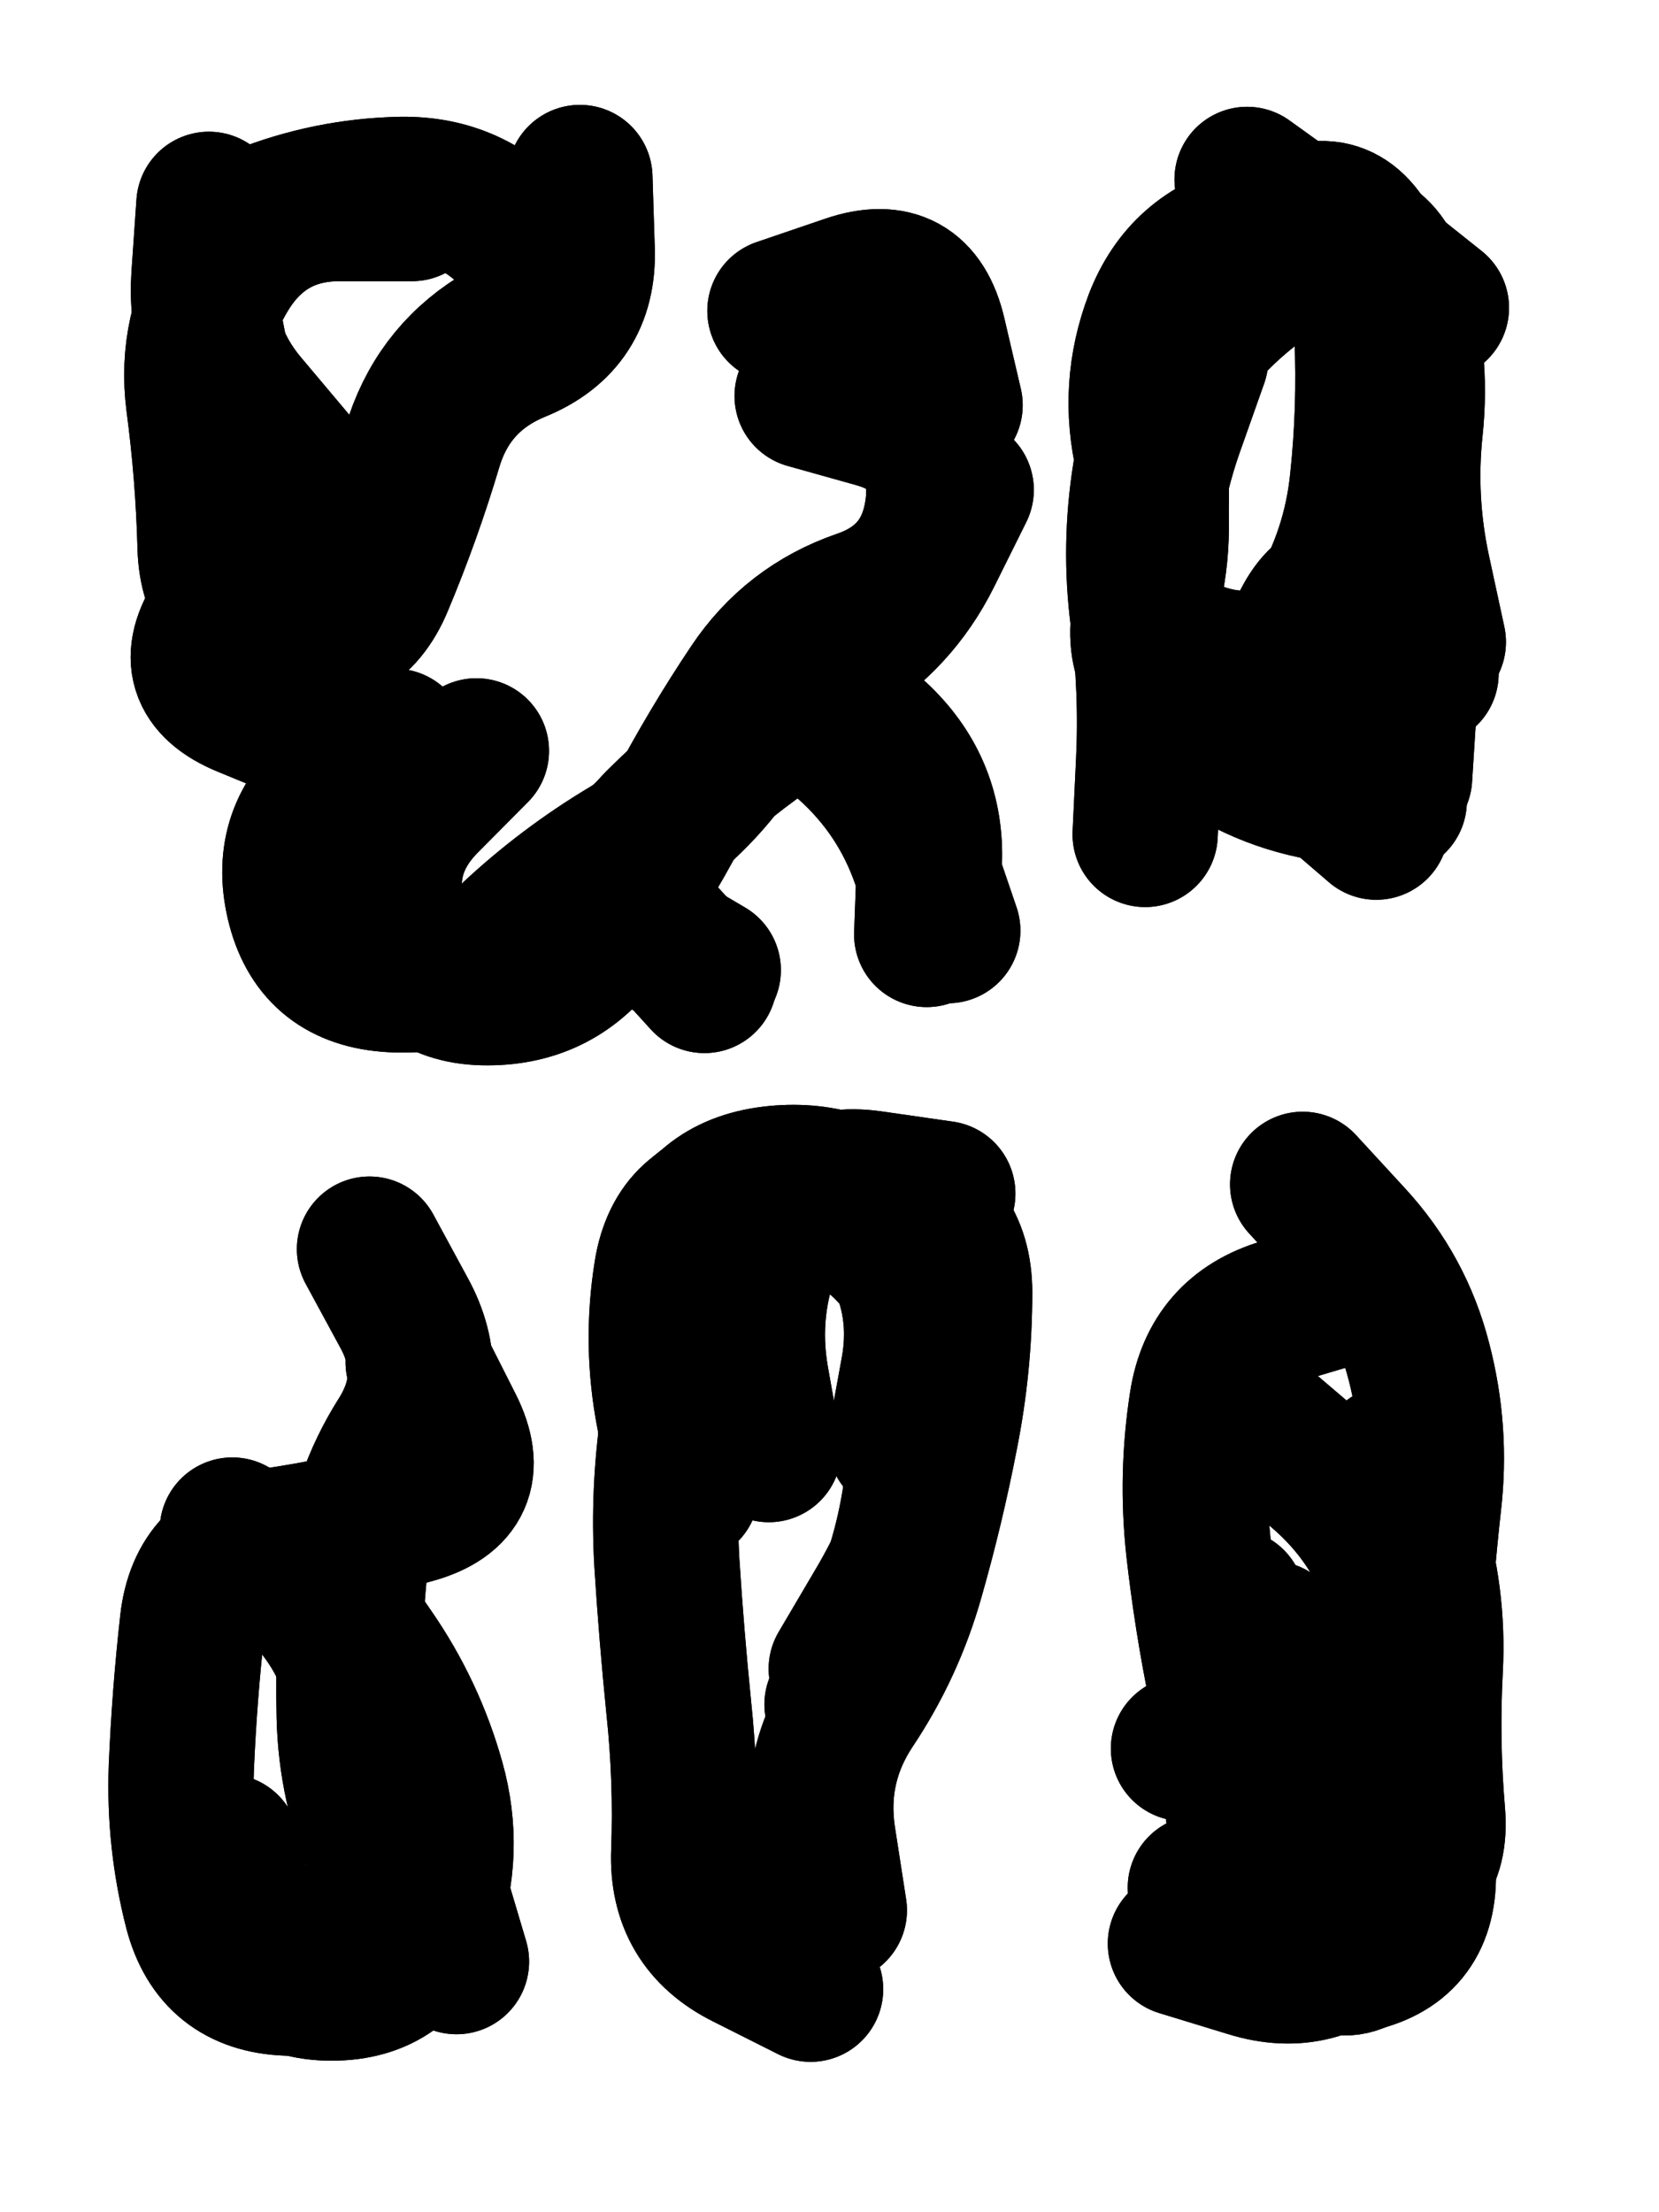
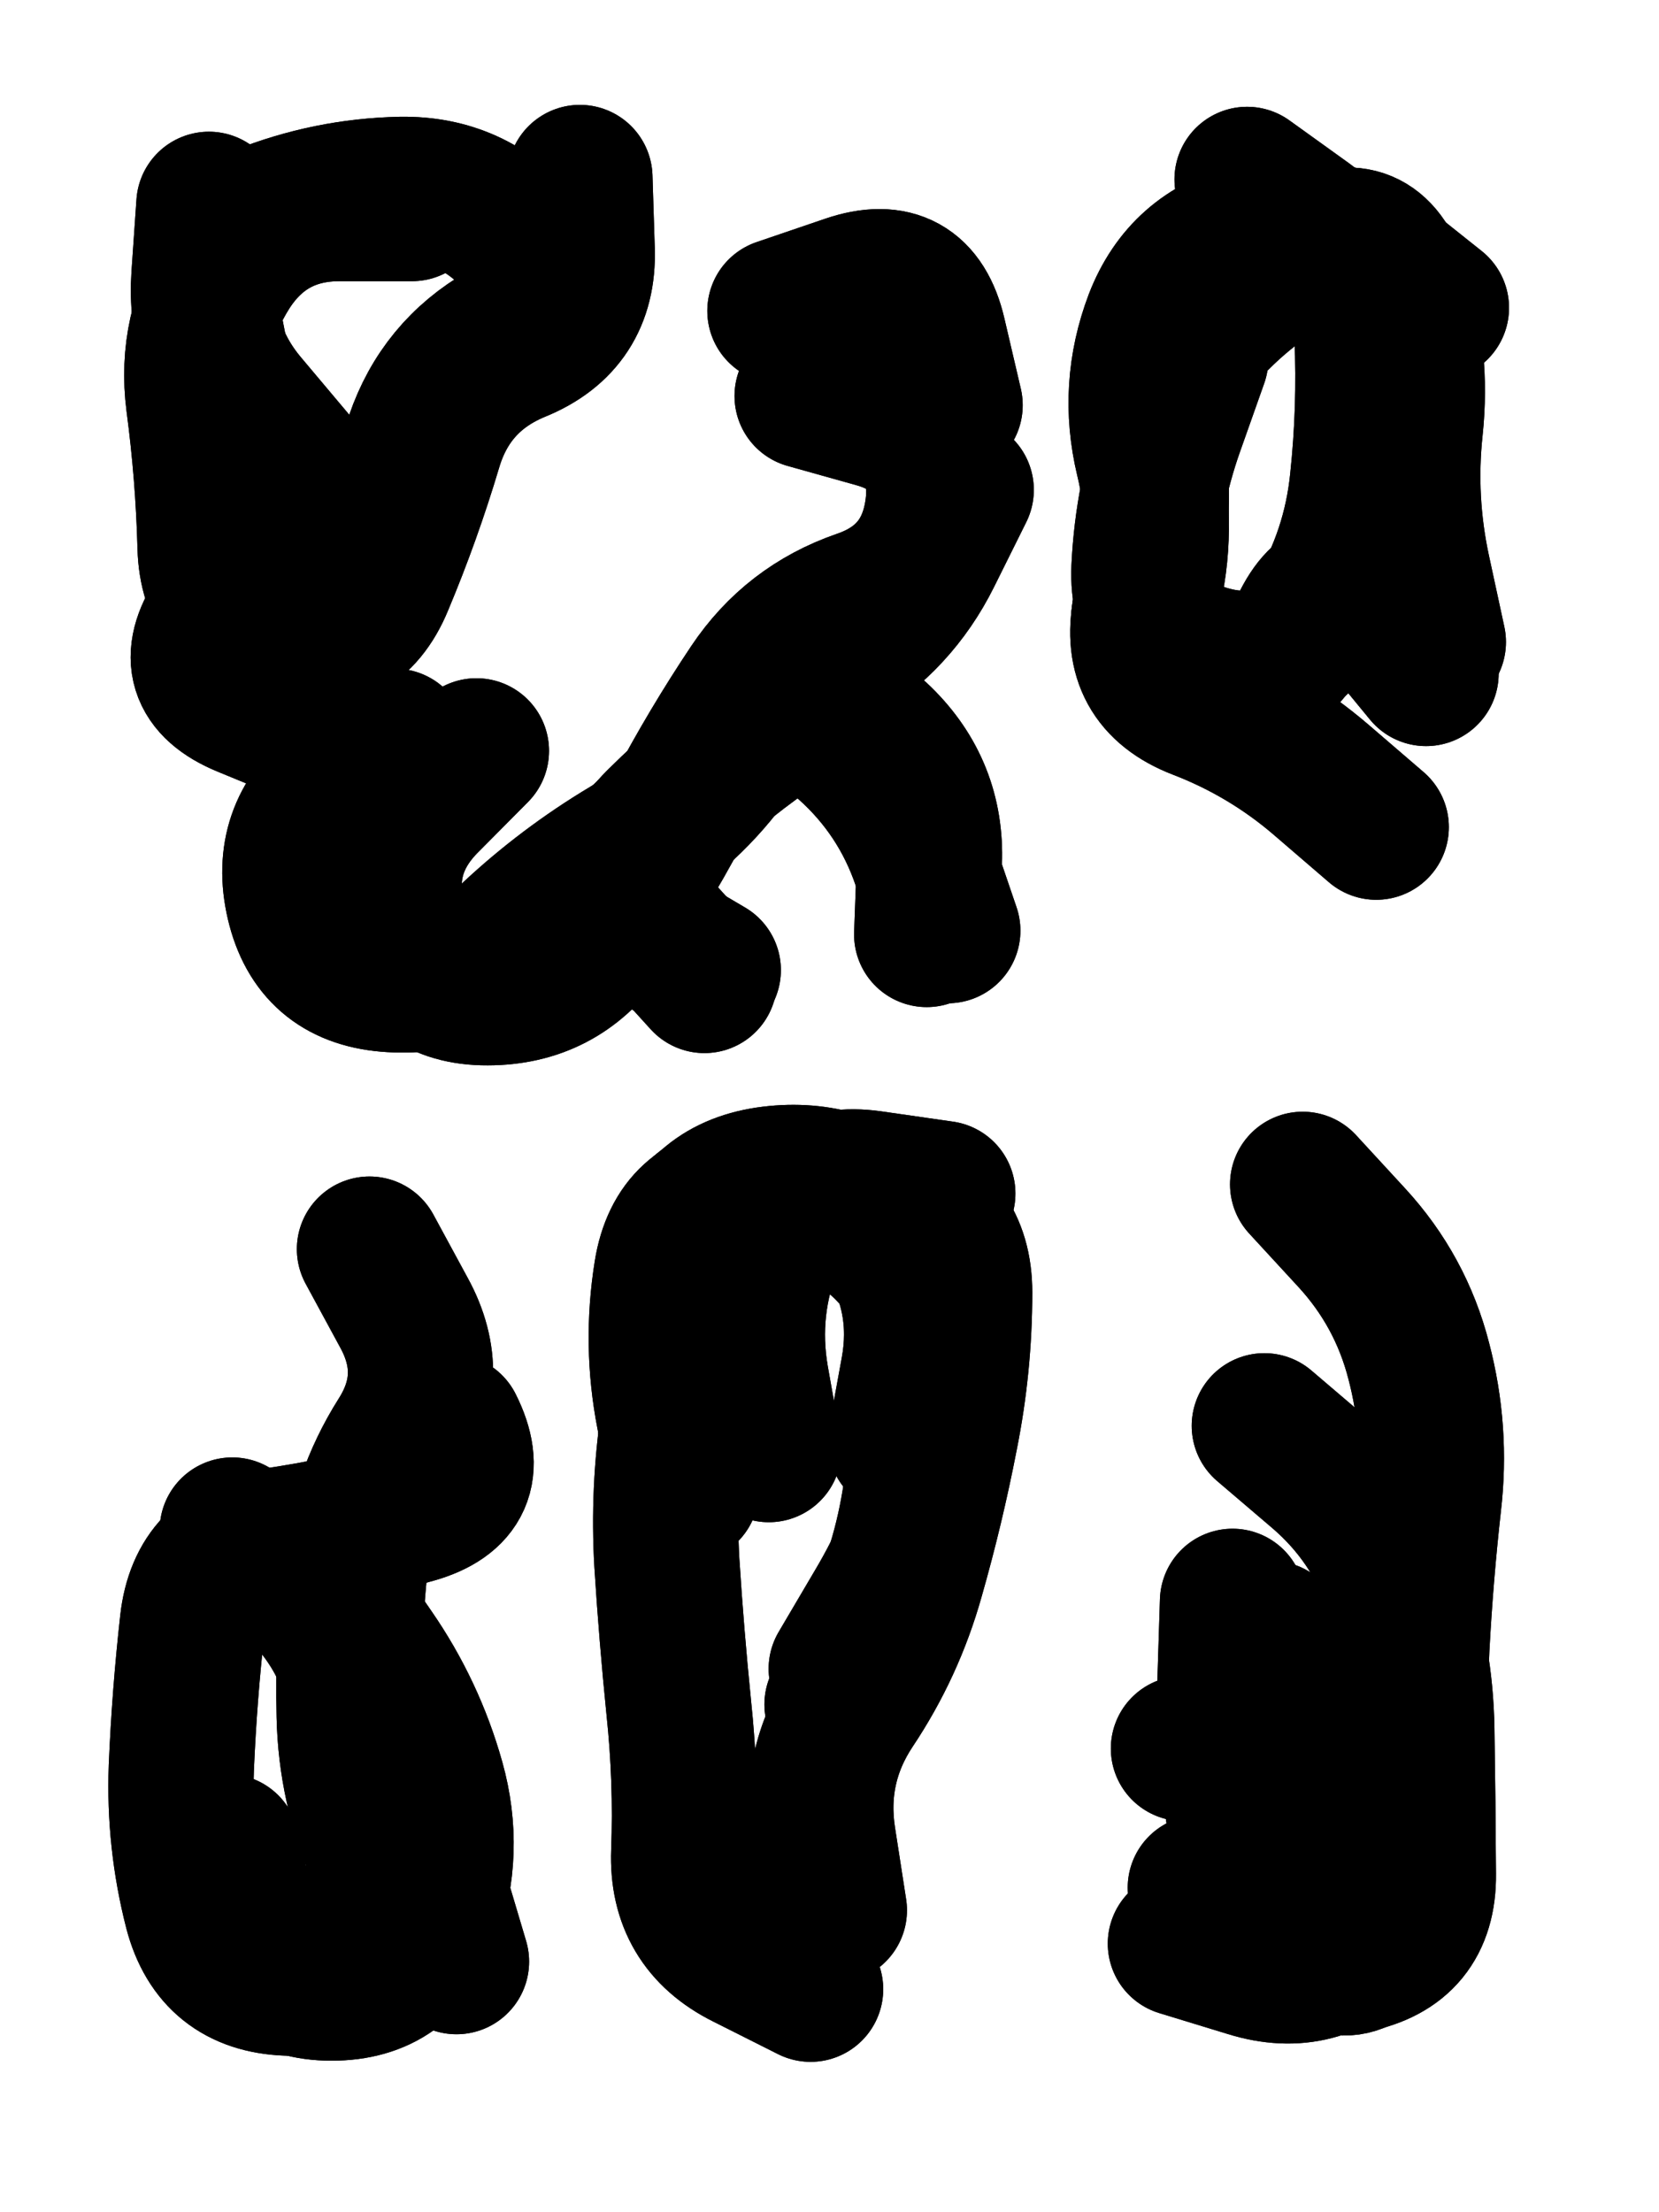
<svg xmlns="http://www.w3.org/2000/svg" viewBox="0 0 4329 5772">
  <title>Infinite Scribble #1608</title>
  <defs>
    <filter id="piece_1608_3_4_filter" x="-100" y="-100" width="4529" height="5972" filterUnits="userSpaceOnUse">
      <feTurbulence result="lineShape_distorted_turbulence" type="turbulence" baseFrequency="13192e-6" numOctaves="3" />
      <feGaussianBlur in="lineShape_distorted_turbulence" result="lineShape_distorted_turbulence_smoothed" stdDeviation="30320e-3" />
      <feDisplacementMap in="SourceGraphic" in2="lineShape_distorted_turbulence_smoothed" result="lineShape_distorted_results_shifted" scale="22740e-2" xChannelSelector="R" yChannelSelector="G" />
      <feOffset in="lineShape_distorted_results_shifted" result="lineShape_distorted" dx="-5685e-2" dy="-5685e-2" />
      <feGaussianBlur in="lineShape_distorted" result="lineShape_1" stdDeviation="18950e-3" />
      <feColorMatrix in="lineShape_1" result="lineShape" type="matrix" values="1 0 0 0 0  0 1 0 0 0  0 0 1 0 0  0 0 0 22740e-3 -11370e-3" />
      <feGaussianBlur in="lineShape" result="shrank_blurred" stdDeviation="16316e-3" />
      <feColorMatrix in="shrank_blurred" result="shrank" type="matrix" values="1 0 0 0 0 0 1 0 0 0 0 0 1 0 0 0 0 0 16369e-3 -11369e-3" />
      <feColorMatrix in="lineShape" result="border_filled" type="matrix" values="0.5 0 0 0 -0.15  0 0.5 0 0 -0.15  0 0 0.5 0 -0.15  0 0 0 1 0" />
      <feComposite in="border_filled" in2="shrank" result="border" operator="out" />
      <feColorMatrix in="lineShape" result="adjustedColor" type="matrix" values="0.95 0 0 0 -0.05  0 0.95 0 0 -0.05  0 0 0.95 0 -0.05  0 0 0 1 0" />
      <feMorphology in="lineShape" result="frost1_shrink" operator="erode" radius="37900e-3" />
      <feColorMatrix in="frost1_shrink" result="frost1" type="matrix" values="2 0 0 0 0.05  0 2 0 0 0.05  0 0 2 0 0.05  0 0 0 0.5 0" />
      <feMorphology in="lineShape" result="frost2_shrink" operator="erode" radius="113700e-3" />
      <feColorMatrix in="frost2_shrink" result="frost2" type="matrix" values="2 0 0 0 0.35  0 2 0 0 0.35  0 0 2 0 0.35  0 0 0 0.5 0" />
      <feMerge result="shapes_linestyle_colors">
        <feMergeNode in="frost1" />
        <feMergeNode in="frost2" />
      </feMerge>
      <feTurbulence result="shapes_linestyle_linestyle_turbulence" type="turbulence" baseFrequency="79e-3" numOctaves="2" />
      <feDisplacementMap in="shapes_linestyle_colors" in2="shapes_linestyle_linestyle_turbulence" result="frost" scale="-252666e-3" xChannelSelector="R" yChannelSelector="G" />
      <feMerge result="shapes_linestyle">
        <feMergeNode in="adjustedColor" />
        <feMergeNode in="frost" />
      </feMerge>
      <feComposite in="shapes_linestyle" in2="shrank" result="shapes_linestyle_cropped" operator="atop" />
      <feComposite in="border" in2="shapes_linestyle_cropped" result="shapes" operator="over" />
    </filter>
    <filter id="piece_1608_3_4_shadow" x="-100" y="-100" width="4529" height="5972" filterUnits="userSpaceOnUse">
      <feColorMatrix in="SourceGraphic" result="result_blackened" type="matrix" values="0 0 0 0 0  0 0 0 0 0  0 0 0 0 0  0 0 0 0.8 0" />
      <feGaussianBlur in="result_blackened" result="result_blurred" stdDeviation="113700e-3" />
      <feComposite in="SourceGraphic" in2="result_blurred" result="result" operator="over" />
    </filter>
    <filter id="piece_1608_3_4_overall" x="-100" y="-100" width="4529" height="5972" filterUnits="userSpaceOnUse">
      <feTurbulence result="background_texture_bumps" type="fractalNoise" baseFrequency="34e-3" numOctaves="3" />
      <feDiffuseLighting in="background_texture_bumps" result="background_texture" surfaceScale="1" diffuseConstant="2" lighting-color="#aaa">
        <feDistantLight azimuth="225" elevation="20" />
      </feDiffuseLighting>
      <feColorMatrix in="background_texture" result="background_texturelightened" type="matrix" values="0.6 0 0 0 0.8  0 0.6 0 0 0.8  0 0 0.6 0 0.8  0 0 0 1 0" />
      <feColorMatrix in="SourceGraphic" result="background_darkened" type="matrix" values="2 0 0 0 -1  0 2 0 0 -1  0 0 2 0 -1  0 0 0 1 0" />
      <feMorphology in="background_darkened" result="background_glow_1_thicken" operator="dilate" radius="0" />
      <feColorMatrix in="background_glow_1_thicken" result="background_glow_1_thicken_colored" type="matrix" values="0 0 0 0 0  0 0 0 0 0  0 0 0 0 0  0 0 0 0.7 0" />
      <feGaussianBlur in="background_glow_1_thicken_colored" result="background_glow_1" stdDeviation="115600e-3" />
      <feMorphology in="background_darkened" result="background_glow_2_thicken" operator="dilate" radius="0" />
      <feColorMatrix in="background_glow_2_thicken" result="background_glow_2_thicken_colored" type="matrix" values="0 0 0 0 0  0 0 0 0 0  0 0 0 0 0  0 0 0 0 0" />
      <feGaussianBlur in="background_glow_2_thicken_colored" result="background_glow_2" stdDeviation="0" />
      <feComposite in="background_glow_1" in2="background_glow_2" result="background_glow" operator="out" />
      <feBlend in="background_glow" in2="background_texturelightened" result="background" mode="normal" />
    </filter>
    <clipPath id="piece_1608_3_4_clip">
      <rect x="0" y="0" width="4329" height="5772" />
    </clipPath>
    <g id="layer_5" filter="url(#piece_1608_3_4_filter)" stroke-width="379" stroke-linecap="round" fill="none">
      <path d="M 2475 2495 Q 2475 2495 2482 2306 Q 2489 2117 2354 1985 Q 2220 1853 2064 1960 Q 1909 2068 1775 2201 Q 1642 2335 1768 2475 L 1895 2615 M 2092 868 Q 2092 868 2271 807 Q 2450 746 2493 930 L 2536 1114 M 635 1066 Q 635 1066 599 880 Q 563 695 738 625 Q 914 555 1103 551 Q 1292 548 1414 692 Q 1536 836 1372 929 Q 1208 1023 1147 1202 Q 1087 1381 909 1445 Q 731 1509 626 1666 Q 522 1823 697 1895 L 872 1967" stroke="hsl(297,100%,55%)" />
      <path d="M 3805 860 Q 3805 860 3657 742 Q 3510 625 3326 670 Q 3143 716 3075 892 Q 3008 1069 3052 1253 Q 3097 1437 3050 1620 Q 3003 1803 3189 1833 Q 3376 1864 3457 1693 Q 3538 1523 3658 1668 L 3778 1814" stroke="hsl(330,100%,54%)" />
      <path d="M 919 4212 Q 919 4212 1026 4367 Q 1134 4523 1185 4705 Q 1236 4887 1173 5065 Q 1111 5244 922 5244 Q 733 5244 691 5059 L 649 4875" stroke="hsl(8,100%,54%)" />
      <path d="M 2234 5041 Q 2234 5041 2205 4854 Q 2176 4667 2280 4510 Q 2385 4353 2436 4171 Q 2488 3989 2524 3803 Q 2561 3618 2561 3429 Q 2561 3240 2380 3184 Q 2200 3128 2014 3161 Q 1828 3194 1811 3382 Q 1794 3571 1821 3758 L 1848 3945" stroke="hsl(16,100%,56%)" />
      <path d="M 3456 3147 Q 3456 3147 3584 3286 Q 3712 3425 3759 3608 Q 3807 3791 3785 3979 Q 3764 4167 3754 4356 Q 3745 4545 3758 4733 Q 3771 4922 3679 5087 Q 3588 5252 3453 5119 Q 3319 4987 3290 4800 Q 3262 4613 3267 4424 L 3273 4235" stroke="hsl(24,100%,58%)" />
    </g>
    <g id="layer_4" filter="url(#piece_1608_3_4_filter)" stroke-width="379" stroke-linecap="round" fill="none">
      <path d="M 2163 1090 Q 2163 1090 2345 1141 Q 2527 1193 2504 1380 Q 2481 1568 2302 1629 Q 2123 1691 2018 1848 Q 1913 2005 1825 2172 Q 1737 2339 1627 2493 Q 1518 2647 1329 2647 Q 1140 2648 1087 2466 Q 1035 2285 1167 2150 L 1300 2016" stroke="hsl(274,100%,57%)" />
      <path d="M 3177 994 Q 3177 994 3114 1172 Q 3051 1350 3042 1539 Q 3034 1728 3217 1776 Q 3400 1825 3496 1662 Q 3593 1500 3612 1312 Q 3632 1124 3624 935 Q 3617 746 3464 635 L 3311 525" stroke="hsl(294,100%,60%)" />
      <path d="M 1021 3316 Q 1021 3316 1111 3482 Q 1202 3648 1101 3807 Q 1000 3967 982 4155 Q 964 4344 968 4533 Q 972 4722 1048 4895 Q 1125 5068 945 5125 L 765 5182" stroke="hsl(345,100%,56%)" />
      <path d="M 2241 4504 Q 2241 4504 2326 4335 Q 2411 4166 2442 3979 Q 2473 3793 2481 3604 Q 2490 3415 2347 3291 Q 2204 3168 2015 3179 Q 1826 3190 1796 3377 Q 1766 3564 1802 3749 L 1838 3935" stroke="hsl(2,100%,57%)" />
      <path d="M 3374 4319 Q 3374 4319 3526 4430 Q 3679 4542 3699 4730 Q 3719 4918 3602 5066 Q 3486 5215 3337 5098 L 3189 4982" stroke="hsl(10,100%,59%)" />
    </g>
    <g id="layer_3" filter="url(#piece_1608_3_4_filter)" stroke-width="379" stroke-linecap="round" fill="none">
      <path d="M 819 1256 Q 819 1256 697 1111 Q 576 967 589 778 L 602 590 M 2565 1335 Q 2565 1335 2481 1504 Q 2397 1673 2235 1770 Q 2073 1868 1964 2022 Q 1855 2176 1693 2273 Q 1531 2370 1393 2499 Q 1256 2628 1067 2612 Q 879 2596 836 2412 Q 793 2228 940 2109 L 1087 1991" stroke="hsl(254,100%,60%)" />
-       <path d="M 3709 2085 Q 3709 2085 3721 1896 Q 3734 1708 3688 1524 Q 3643 1341 3657 1152 Q 3672 964 3598 790 Q 3524 616 3345 678 Q 3167 741 3121 924 Q 3076 1108 3045 1294 Q 3015 1481 3039 1668 Q 3063 1856 3054 2045 L 3045 2234" stroke="hsl(270,100%,63%)" />
-       <path d="M 982 4542 Q 982 4542 1058 4715 Q 1135 4888 1065 5063 Q 996 5239 807 5231 Q 618 5224 570 5041 Q 523 4858 530 4669 Q 538 4480 559 4292 Q 580 4104 767 4077 Q 954 4050 1136 3999 Q 1318 3948 1233 3779 L 1148 3611" stroke="hsl(302,100%,61%)" />
+       <path d="M 982 4542 Q 982 4542 1058 4715 Q 1135 4888 1065 5063 Q 996 5239 807 5231 Q 618 5224 570 5041 Q 523 4858 530 4669 Q 538 4480 559 4292 Q 580 4104 767 4077 Q 954 4050 1136 3999 Q 1318 3948 1233 3779 " stroke="hsl(302,100%,61%)" />
      <path d="M 2406 3818 Q 2406 3818 2440 3632 Q 2474 3446 2375 3285 Q 2276 3124 2090 3161 Q 1905 3199 1873 3385 Q 1842 3572 1814 3759 Q 1786 3946 1797 4135 Q 1809 4324 1828 4512 Q 1848 4700 1841 4889 Q 1834 5078 2003 5162 L 2172 5247" stroke="hsl(325,100%,61%)" />
      <path d="M 3356 3777 Q 3356 3777 3499 3899 Q 3643 4022 3703 4201 Q 3764 4380 3767 4569 Q 3770 4758 3771 4947 Q 3773 5136 3587 5172 Q 3402 5209 3345 5028 Q 3288 4848 3284 4659 L 3280 4470" stroke="hsl(348,100%,62%)" />
    </g>
    <g id="layer_2" filter="url(#piece_1608_3_4_filter)" stroke-width="379" stroke-linecap="round" fill="none">
      <path d="M 1132 601 Q 1132 601 943 601 Q 754 601 652 760 Q 551 919 575 1106 Q 600 1294 605 1483 Q 610 1672 794 1712 Q 979 1752 1051 1577 Q 1124 1403 1178 1222 Q 1232 1041 1407 969 Q 1582 898 1576 709 L 1570 520" stroke="hsl(235,100%,61%)" />
      <path d="M 3797 1732 Q 3797 1732 3757 1547 Q 3717 1362 3737 1174 Q 3757 986 3700 805 Q 3643 625 3475 711 Q 3307 797 3184 940 Q 3062 1084 3072 1273 Q 3082 1462 3045 1647 Q 3009 1833 3185 1901 Q 3362 1969 3505 2092 L 3648 2215" stroke="hsl(252,100%,64%)" />
      <path d="M 663 4049 Q 663 4049 807 4171 Q 951 4293 995 4477 Q 1039 4661 1059 4849 Q 1080 5037 906 5111 Q 733 5186 651 5015 L 569 4845" stroke="hsl(277,100%,64%)" />
      <path d="M 2252 4411 Q 2252 4411 2348 4248 Q 2444 4086 2497 3904 Q 2551 3723 2545 3534 Q 2539 3345 2392 3226 Q 2246 3107 2059 3134 Q 1872 3162 1824 3345 Q 1776 3528 1802 3715 L 1828 3903" stroke="hsl(291,100%,66%)" />
-       <path d="M 3686 3861 Q 3686 3861 3742 4041 Q 3799 4222 3789 4411 Q 3779 4600 3795 4788 Q 3811 4977 3622 4987 Q 3433 4998 3357 4825 Q 3282 4652 3243 4466 Q 3205 4281 3184 4093 Q 3164 3905 3193 3718 Q 3222 3531 3403 3477 L 3584 3423" stroke="hsl(307,100%,67%)" />
    </g>
    <g id="layer_1" filter="url(#piece_1608_3_4_filter)" stroke-width="379" stroke-linecap="round" fill="none">
      <path d="M 2530 2485 Q 2530 2485 2469 2306 Q 2408 2127 2267 2001 Q 2126 1876 1987 2003 Q 1848 2131 1714 2263 Q 1580 2396 1742 2492 L 1905 2588" stroke="hsl(211,100%,60%)" />
-       <path d="M 3770 1636 Q 3770 1636 3717 1454 Q 3665 1273 3690 1085 Q 3715 898 3639 725 Q 3563 552 3401 649 Q 3239 746 3155 915 Q 3071 1084 3064 1273 Q 3057 1462 3044 1650 Q 3032 1839 3177 1959 Q 3323 2080 3509 2113 L 3695 2147" stroke="hsl(231,100%,66%)" />
      <path d="M 1140 4812 L 1248 5175" stroke="hsl(258,100%,68%)" />
      <path d="M 2063 3839 Q 2063 3839 2030 3653 Q 1998 3467 2070 3292 Q 2142 3118 2329 3144 L 2517 3171" stroke="hsl(268,100%,70%)" />
      <path d="M 3145 4619 Q 3145 4619 3332 4647 Q 3519 4675 3639 4820 Q 3759 4966 3628 5102 Q 3498 5239 3317 5183 L 3137 5128" stroke="hsl(280,100%,71%)" />
    </g>
  </defs>
  <g filter="url(#piece_1608_3_4_overall)" clip-path="url(#piece_1608_3_4_clip)">
    <use href="#layer_5" />
    <use href="#layer_4" />
    <use href="#layer_3" />
    <use href="#layer_2" />
    <use href="#layer_1" />
  </g>
  <g clip-path="url(#piece_1608_3_4_clip)">
    <use href="#layer_5" filter="url(#piece_1608_3_4_shadow)" />
    <use href="#layer_4" filter="url(#piece_1608_3_4_shadow)" />
    <use href="#layer_3" filter="url(#piece_1608_3_4_shadow)" />
    <use href="#layer_2" filter="url(#piece_1608_3_4_shadow)" />
    <use href="#layer_1" filter="url(#piece_1608_3_4_shadow)" />
  </g>
</svg>